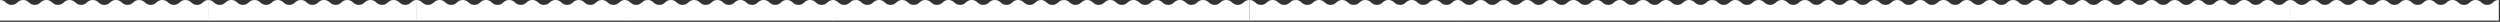
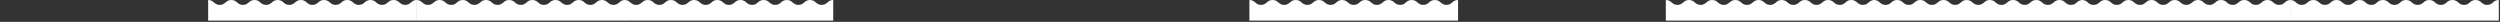
<svg xmlns="http://www.w3.org/2000/svg" width="100%" height="100%" viewBox="0 0 1943 17" version="1.1" xml:space="preserve" style="fill-rule:evenodd;clip-rule:evenodd;stroke-linejoin:round;stroke-miterlimit:1.414;">
  <rect x="0" y="0" width="1943" height="17" fill="#333333" stroke="none" />
  <g>
    <g>
-       <path d="M162.168,0c-4.505,0 -4.505,3.806 -9.01,3.806c-4.506,0 -4.506,-3.806 -9.01,-3.806c-4.506,0 -4.506,3.806 -9.011,3.806c-4.505,0 -4.505,-3.806 -9.009,-3.806c-4.505,0 -4.505,3.806 -9.01,3.806c-4.504,0 -4.504,-3.806 -9.009,-3.806c-4.505,0 -4.505,3.806 -9.01,3.806c-4.505,0 -4.505,-3.806 -9.01,-3.806c-4.504,0 -4.504,3.806 -9.009,3.806c-4.505,0 -4.505,-3.806 -9.009,-3.806c-4.505,0 -4.505,3.806 -9.009,3.806c-4.505,0 -4.505,-3.806 -9.009,-3.806c-4.505,0 -4.505,3.806 -9.009,3.806c-4.504,0 -4.504,-3.806 -9.009,-3.806c-4.504,0 -4.504,3.806 -9.008,3.806c-4.505,0 -4.505,-3.806 -9.01,-3.806c-4.504,0 -4.504,3.806 -9.008,3.806c-4.505,0 -4.505,-3.806 -9.009,-3.806l0,16.019l162.168,0l0,-16.019Z" style="fill:#fff;fill-rule:nonzero;" />
-       <path d="M809.261,0c-4.505,0 -4.505,3.806 -9.01,3.806c-4.506,0 -4.506,-3.806 -9.01,-3.806c-4.506,0 -4.506,3.806 -9.011,3.806c-4.505,0 -4.505,-3.806 -9.009,-3.806c-4.505,0 -4.505,3.806 -9.01,3.806c-4.504,0 -4.504,-3.806 -9.009,-3.806c-4.505,0 -4.505,3.806 -9.01,3.806c-4.505,0 -4.505,-3.806 -9.01,-3.806c-4.504,0 -4.504,3.806 -9.009,3.806c-4.505,0 -4.505,-3.806 -9.009,-3.806c-4.505,0 -4.505,3.806 -9.009,3.806c-4.505,0 -4.505,-3.806 -9.009,-3.806c-4.505,0 -4.505,3.806 -9.009,3.806c-4.504,0 -4.504,-3.806 -9.01,-3.806c-4.503,0 -4.503,3.806 -9.007,3.806c-4.505,0 -4.505,-3.806 -9.01,-3.806c-4.504,0 -4.504,3.806 -9.008,3.806c-4.505,0 -4.505,-3.806 -9.009,-3.806l0,16.019l162.168,0l0,-16.019Z" style="fill:#fff;fill-rule:nonzero;" />
      <path d="M485.81,0c-4.504,0 -4.504,3.806 -9.01,3.806c-4.505,0 -4.505,-3.806 -9.01,-3.806c-4.505,0 -4.505,3.806 -9.01,3.806c-4.505,0 -4.505,-3.806 -9.01,-3.806c-4.505,0 -4.505,3.806 -9.01,3.806c-4.504,0 -4.504,-3.806 -9.009,-3.806c-4.504,0 -4.504,3.806 -9.009,3.806c-4.506,0 -4.506,-3.806 -9.011,-3.806c-4.504,0 -4.504,3.806 -9.009,3.806c-4.504,0 -4.504,-3.806 -9.009,-3.806c-4.505,0 -4.505,3.806 -9.009,3.806c-4.505,0 -4.505,-3.806 -9.009,-3.806c-4.504,0 -4.504,3.806 -9.008,3.806c-4.505,0 -4.505,-3.806 -9.01,-3.806c-4.504,0 -4.504,3.806 -9.008,3.806c-4.505,0 -4.505,-3.806 -9.01,-3.806c-4.504,0 -4.504,3.806 -9.008,3.806c-4.504,0 -4.504,-3.806 -9.009,-3.806l0,16.019l162.168,0l0,-16.019Z" style="fill:#fff;fill-rule:nonzero;" />
      <path d="M323.941,0c-4.504,0 -4.504,3.806 -9.01,3.806c-4.505,0 -4.505,-3.806 -9.01,-3.806c-4.506,0 -4.506,3.806 -9.01,3.806c-4.505,0 -4.505,-3.806 -9.01,-3.806c-4.505,0 -4.505,3.806 -9.01,3.806c-4.504,0 -4.504,-3.806 -9.009,-3.806c-4.504,0 -4.504,3.806 -9.009,3.806c-4.506,0 -4.506,-3.806 -9.011,-3.806c-4.504,0 -4.504,3.806 -9.009,3.806c-4.504,0 -4.504,-3.806 -9.009,-3.806c-4.505,0 -4.505,3.806 -9.009,3.806c-4.505,0 -4.505,-3.806 -9.009,-3.806c-4.504,0 -4.504,3.806 -9.008,3.806c-4.505,0 -4.505,-3.806 -9.01,-3.806c-4.504,0 -4.504,3.806 -9.008,3.806c-4.505,0 -4.505,-3.806 -9.01,-3.806c-4.504,0 -4.504,3.806 -9.008,3.806c-4.504,0 -4.504,-3.806 -9.009,-3.806l0,16.019l162.168,0l0,-16.019Z" style="fill:#fff;fill-rule:nonzero;" />
-       <path d="M971.034,0c-4.505,0 -4.505,3.806 -9.01,3.806c-4.505,0 -4.505,-3.806 -9.01,-3.806c-4.506,0 -4.506,3.806 -9.011,3.806c-4.504,0 -4.504,-3.806 -9.009,-3.806c-4.505,0 -4.505,3.806 -9.01,3.806c-4.504,0 -4.504,-3.806 -9.009,-3.806c-4.504,0 -4.504,3.806 -9.009,3.806c-4.506,0 -4.506,-3.806 -9.011,-3.806c-4.504,0 -4.504,3.806 -9.009,3.806c-4.504,0 -4.504,-3.806 -9.009,-3.806c-4.505,0 -4.505,3.806 -9.009,3.806c-4.505,0 -4.505,-3.806 -9.009,-3.806c-4.505,0 -4.505,3.806 -9.008,3.806c-4.505,0 -4.505,-3.806 -9.01,-3.806c-4.504,0 -4.504,3.806 -9.008,3.806c-4.505,0 -4.505,-3.806 -9.01,-3.806c-4.504,0 -4.504,3.806 -9.008,3.806c-4.504,0 -4.504,-3.806 -9.009,-3.806l0,16.019l162.168,0l0,-16.019Z" style="fill:#fff;fill-rule:nonzero;" />
      <path d="M647.584,0c-4.505,0 -4.505,3.806 -9.011,3.806c-4.505,0 -4.505,-3.806 -9.01,-3.806c-4.505,0 -4.505,3.806 -9.01,3.806c-4.505,0 -4.505,-3.806 -9.01,-3.806c-4.504,0 -4.504,3.806 -9.009,3.806c-4.505,0 -4.505,-3.806 -9.01,-3.806c-4.504,0 -4.504,3.806 -9.009,3.806c-4.505,0 -4.505,-3.806 -9.01,-3.806c-4.505,0 -4.505,3.806 -9.01,3.806c-4.504,0 -4.504,-3.806 -9.009,-3.806c-4.504,0 -4.504,3.806 -9.008,3.806c-4.505,0 -4.505,-3.806 -9.01,-3.806c-4.504,0 -4.504,3.806 -9.008,3.806c-4.505,0 -4.505,-3.806 -9.01,-3.806c-4.504,0 -4.504,3.806 -9.008,3.806c-4.505,0 -4.505,-3.806 -9.01,-3.806c-4.504,0 -4.504,3.806 -9.008,3.806c-4.504,0 -4.504,-3.806 -9.008,-3.806l0,16.019l162.168,0l0,-16.019Z" style="fill:#fff;fill-rule:nonzero;" />
    </g>
    <g>
      <path d="M1133.2,0c-4.504,0 -4.504,3.806 -9.01,3.806c-4.505,0 -4.505,-3.806 -9.01,-3.806c-4.505,0 -4.505,3.806 -9.01,3.806c-4.505,0 -4.505,-3.806 -9.01,-3.806c-4.505,0 -4.505,3.806 -9.01,3.806c-4.504,0 -4.504,-3.806 -9.009,-3.806c-4.504,0 -4.504,3.806 -9.009,3.806c-4.506,0 -4.506,-3.806 -9.011,-3.806c-4.504,0 -4.504,3.806 -9.009,3.806c-4.504,0 -4.504,-3.806 -9.009,-3.806c-4.505,0 -4.505,3.806 -9.009,3.806c-4.505,0 -4.505,-3.806 -9.009,-3.806c-4.504,0 -4.504,3.806 -9.008,3.806c-4.505,0 -4.505,-3.806 -9.01,-3.806c-4.504,0 -4.504,3.806 -9.008,3.806c-4.505,0 -4.505,-3.806 -9.01,-3.806c-4.504,0 -4.504,3.806 -9.008,3.806c-4.504,0 -4.504,-3.806 -9.009,-3.806l0,16.019l162.168,0l0,-16.019Z" style="fill:#fff;fill-rule:nonzero;" />
      <path d="M1780.3,0c-4.504,0 -4.504,3.806 -9.01,3.806c-4.505,0 -4.505,-3.806 -9.01,-3.806c-4.506,0 -4.506,3.806 -9.01,3.806c-4.505,0 -4.505,-3.806 -9.01,-3.806c-4.505,0 -4.505,3.806 -9.01,3.806c-4.504,0 -4.504,-3.806 -9.009,-3.806c-4.504,0 -4.504,3.806 -9.009,3.806c-4.506,0 -4.506,-3.806 -9.011,-3.806c-4.504,0 -4.504,3.806 -9.009,3.806c-4.504,0 -4.504,-3.806 -9.009,-3.806c-4.505,0 -4.505,3.806 -9.009,3.806c-4.505,0 -4.505,-3.806 -9.009,-3.806c-4.504,0 -4.504,3.806 -9.008,3.806c-4.505,0 -4.505,-3.806 -9.01,-3.806c-4.504,0 -4.504,3.806 -9.008,3.806c-4.505,0 -4.505,-3.806 -9.01,-3.806c-4.504,0 -4.504,3.806 -9.008,3.806c-4.504,0 -4.504,-3.806 -9.009,-3.806l0,16.019l162.168,0l0,-16.019Z" style="fill:#fff;fill-rule:nonzero;" />
      <path d="M1456.85,0c-4.505,0 -4.505,3.806 -9.011,3.806c-4.505,0 -4.505,-3.806 -9.01,-3.806c-4.505,0 -4.505,3.806 -9.01,3.806c-4.505,0 -4.505,-3.806 -9.009,-3.806c-4.505,0 -4.505,3.806 -9.01,3.806c-4.505,0 -4.505,-3.806 -9.01,-3.806c-4.504,0 -4.504,3.806 -9.009,3.806c-4.505,0 -4.505,-3.806 -9.01,-3.806c-4.505,0 -4.505,3.806 -9.01,3.806c-4.504,0 -4.504,-3.806 -9.008,-3.806c-4.505,0 -4.505,3.806 -9.009,3.806c-4.505,0 -4.505,-3.806 -9.01,-3.806c-4.504,0 -4.504,3.806 -9.008,3.806c-4.504,0 -4.504,-3.806 -9.01,-3.806c-4.504,0 -4.504,3.806 -9.008,3.806c-4.505,0 -4.505,-3.806 -9.01,-3.806c-4.504,0 -4.504,3.806 -9.007,3.806c-4.505,0 -4.505,-3.806 -9.009,-3.806l0,16.019l162.168,0l0,-16.019Z" style="fill:#fff;fill-rule:nonzero;" />
-       <path d="M1294.98,0c-4.505,0 -4.505,3.806 -9.011,3.806c-4.505,0 -4.505,-3.806 -9.01,-3.806c-4.505,0 -4.505,3.806 -9.01,3.806c-4.505,0 -4.505,-3.806 -9.009,-3.806c-4.505,0 -4.505,3.806 -9.01,3.806c-4.505,0 -4.505,-3.806 -9.01,-3.806c-4.504,0 -4.504,3.806 -9.009,3.806c-4.505,0 -4.505,-3.806 -9.01,-3.806c-4.505,0 -4.505,3.806 -9.01,3.806c-4.504,0 -4.504,-3.806 -9.008,-3.806c-4.505,0 -4.505,3.806 -9.009,3.806c-4.505,0 -4.505,-3.806 -9.01,-3.806c-4.504,0 -4.504,3.806 -9.008,3.806c-4.505,0 -4.505,-3.806 -9.01,-3.806c-4.504,0 -4.504,3.806 -9.008,3.806c-4.505,0 -4.505,-3.806 -9.01,-3.806c-4.504,0 -4.504,3.806 -9.008,3.806c-4.504,0 -4.504,-3.806 -9.008,-3.806l0,16.019l162.168,0l0,-16.019Z" style="fill:#fff;fill-rule:nonzero;" />
      <path d="M1942.07,0c-4.505,0 -4.505,3.806 -9.011,3.806c-4.505,0 -4.505,-3.806 -9.01,-3.806c-4.505,0 -4.505,3.806 -9.01,3.806c-4.505,0 -4.505,-3.806 -9.01,-3.806c-4.504,0 -4.504,3.806 -9.009,3.806c-4.505,0 -4.505,-3.806 -9.01,-3.806c-4.504,0 -4.504,3.806 -9.009,3.806c-4.505,0 -4.505,-3.806 -9.01,-3.806c-4.505,0 -4.505,3.806 -9.01,3.806c-4.504,0 -4.504,-3.806 -9.009,-3.806c-4.504,0 -4.504,3.806 -9.008,3.806c-4.505,0 -4.505,-3.806 -9.01,-3.806c-4.504,0 -4.504,3.806 -9.008,3.806c-4.505,0 -4.505,-3.806 -9.01,-3.806c-4.504,0 -4.504,3.806 -9.008,3.806c-4.505,0 -4.505,-3.806 -9.01,-3.806c-4.504,0 -4.504,3.806 -9.008,3.806c-4.504,0 -4.504,-3.806 -9.008,-3.806l0,16.019l162.168,0l0,-16.019Z" style="fill:#fff;fill-rule:nonzero;" />
      <path d="M1618.62,0c-4.505,0 -4.505,3.806 -9.01,3.806c-4.506,0 -4.506,-3.806 -9.011,-3.806c-4.505,0 -4.505,3.806 -9.01,3.806c-4.505,0 -4.505,-3.806 -9.009,-3.806c-4.505,0 -4.505,3.806 -9.01,3.806c-4.504,0 -4.504,-3.806 -9.009,-3.806c-4.505,0 -4.505,3.806 -9.01,3.806c-4.505,0 -4.505,-3.806 -9.01,-3.806c-4.504,0 -4.504,3.806 -9.009,3.806c-4.505,0 -4.505,-3.806 -9.009,-3.806c-4.505,0 -4.505,3.806 -9.009,3.806c-4.505,0 -4.505,-3.806 -9.009,-3.806c-4.505,0 -4.505,3.806 -9.009,3.806c-4.504,0 -4.504,-3.806 -9.01,-3.806c-4.504,0 -4.504,3.806 -9.008,3.806c-4.504,0 -4.504,-3.806 -9.009,-3.806c-4.504,0 -4.504,3.806 -9.008,3.806c-4.505,0 -4.505,-3.806 -9.009,-3.806l0,16.019l162.168,0l0,-16.019Z" style="fill:#fff;fill-rule:nonzero;" />
    </g>
  </g>
</svg>